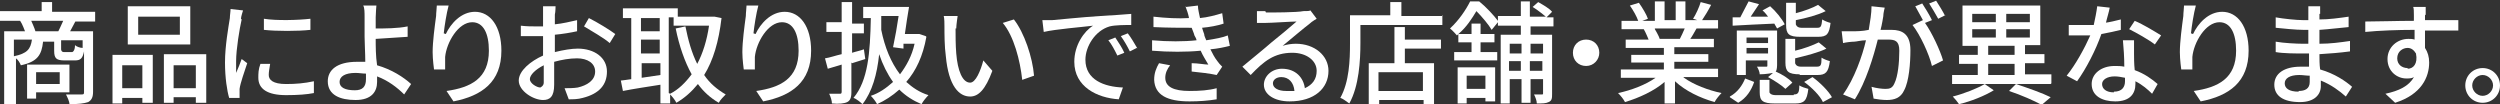
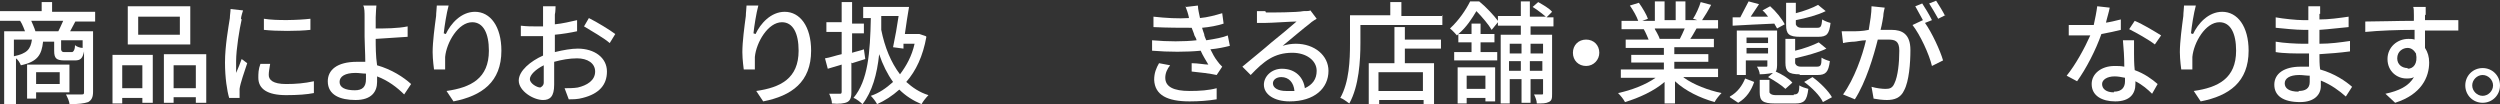
<svg xmlns="http://www.w3.org/2000/svg" id="_レイヤー_2" data-name="レイヤー 2" viewBox="0 0 36 1.5">
  <rect x="0" y="0" width="36" height="1.5" fill="#333333" stroke="none" />
  <defs>
    <style>
      .cls-1 {
        fill: #fff;
      }
    </style>
  </defs>
  <g id="_文字" data-name="文字">
    <g>
      <path class="cls-1" d="M1.09.3c-.03.06-.06.11-.08.15h.33v.87c0,.08-.02.12-.07.15-.06.02-.14.03-.27.03,0-.04-.03-.1-.05-.14.1,0,.19,0,.22,0,.03,0,.04,0,.04-.03v-.59c-.02.1-.05.13-.13.13h-.15c-.12,0-.15-.03-.15-.14v-.13h-.16c-.02.19-.08.29-.32.34-.01-.03-.04-.08-.07-.1v.68H.06V.45h.3s-.04-.11-.07-.15h-.3v-.14h.61V.03h.15v.14h.62v.14h-.29ZM.2.81c.19-.04.24-.1.26-.24H.2v.24ZM.52,1.33v.09h-.13v-.49h.61v.4h-.48ZM.84.45s.05-.1.07-.15h-.46s.05.11.06.15h.32ZM.52,1.04v.17h.34v-.17h-.34ZM1.19.58h-.31v.13s0,.04.04.04h.12s.04-.01.04-.1c.02.02.07.04.11.04v-.11Z" />
      <path class="cls-1" d="M1.62.79h.58v.69h-.15v-.07h-.29v.08h-.14v-.7ZM1.76.94v.33h.29v-.33h-.29ZM2.74.64h-.9V.09h.9v.55ZM2.59.24h-.6v.26h.6V.24ZM2.97.79v.69h-.15v-.08h-.32v.08h-.14v-.7h.61ZM2.82,1.27v-.33h-.32v.33h.32Z" />
      <path class="cls-1" d="M3.48.28c-.03.13-.08.43-.08.6,0,.06,0,.11,0,.17.03-.07.06-.14.08-.2l.08.06c-.04.12-.1.29-.11.37,0,.02,0,.06,0,.07,0,.02,0,.04,0,.06h-.15c-.03-.1-.06-.29-.06-.51,0-.24.05-.51.07-.64,0-.04.01-.09.01-.13l.18.02s-.03.09-.03.12ZM3.87,1.08c0,.07.06.13.25.13.14,0,.26-.01.4-.04v.17c-.1.02-.23.03-.4.03-.27,0-.4-.09-.4-.25,0-.06,0-.12.03-.2h.14c-.01.07-.02.11-.02.16ZM4.47.27v.16c-.18.02-.49.02-.67,0v-.16c.18.03.5.02.67,0Z" />
      <path class="cls-1" d="M5.41.27s0,.09,0,.14c.13,0,.32,0,.46-.03v.15c-.13.01-.33.02-.46.03,0,.1,0,.25.02.38.21.06.38.17.49.27l-.1.15c-.1-.1-.23-.2-.39-.26,0,.03,0,.06,0,.08,0,.14-.08.26-.31.26-.22,0-.4-.07-.4-.27,0-.16.13-.28.42-.28.04,0,.08,0,.12,0,0-.13-.01-.27-.01-.36s0-.21,0-.28c0-.07,0-.14-.02-.17h.19s-.01.12-.01.17ZM5.11,1.3c.11,0,.16-.05.16-.16,0-.02,0-.05,0-.08-.05,0-.1-.01-.15-.01-.15,0-.23.05-.23.13s.08.12.22.12Z" />
      <path class="cls-1" d="M6.42.49c.07-.15.22-.32.42-.32.22,0,.38.21.38.56,0,.45-.28.65-.69.73l-.1-.15c.35-.05.61-.18.61-.58,0-.25-.08-.41-.24-.41-.2,0-.37.29-.39.5,0,.05,0,.11,0,.18h-.16s-.02-.14-.02-.25c0-.15.03-.37.05-.52,0-.05.01-.11.01-.15h.17c-.03.11-.06.3-.07.4Z" />
      <path class="cls-1" d="M7.99.2s0,.09,0,.15c.11-.01.23-.04.32-.06v.16c-.09.02-.21.04-.32.05,0,.06,0,.13,0,.19v.06c.12-.03.24-.05.33-.05.24,0,.42.13.42.33,0,.19-.11.32-.35.38-.07.02-.14.02-.2.02l-.06-.16c.06,0,.13,0,.19-.01.13-.03.25-.1.25-.23,0-.12-.11-.19-.26-.19-.11,0-.22.02-.33.05,0,.13,0,.27,0,.33,0,.17-.06.22-.16.22-.14,0-.35-.13-.35-.28,0-.14.17-.28.35-.36v-.1c0-.06,0-.12,0-.18-.04,0-.08,0-.11,0-.1,0-.16,0-.21,0v-.15c.09.01.15.01.21.01.03,0,.07,0,.11,0,0-.07,0-.13,0-.16,0-.03,0-.1,0-.13h.18s0,.08-.01.12ZM7.78,1.26s.05-.02.05-.07,0-.14,0-.25c-.12.06-.2.14-.2.2s.1.12.15.12ZM8.86.49l-.08.13c-.08-.07-.27-.18-.37-.24l.07-.12c.12.06.3.17.38.23Z" />
-       <path class="cls-1" d="M10.39.26c-.04.34-.12.61-.25.82.08.12.19.21.31.28-.03.03-.08.08-.1.12-.12-.07-.22-.16-.3-.27-.09.11-.19.2-.31.27-.02-.04-.06-.09-.09-.12v.13h-.14v-.27c-.19.03-.39.06-.54.09l-.03-.15s.09-.01.15-.02V.26h-.12V.12h.79v.12h.53s.1.02.1.02ZM9.23.26v.19h.27v-.19h-.27ZM9.23.77h.27v-.2h-.27v.2ZM9.51,1.08v-.17h-.27v.21l.27-.04ZM9.65,1.35c.12-.06.22-.16.31-.28-.1-.18-.18-.41-.23-.66l.14-.03c.04.2.09.38.17.54.08-.15.14-.34.17-.55h-.51v-.12h-.07v1.09Z" />
      <path class="cls-1" d="M10.88.49c.07-.15.22-.32.42-.32.22,0,.38.21.38.56,0,.45-.28.65-.69.73l-.1-.15c.35-.05.61-.18.61-.58,0-.25-.08-.41-.24-.41-.2,0-.37.29-.39.5,0,.05,0,.11,0,.18h-.16s-.02-.14-.02-.25c0-.15.03-.37.05-.52,0-.05.01-.11.01-.15h.17c-.03.11-.06.3-.07.4Z" />
      <path class="cls-1" d="M12.26.9v.43c0,.08-.02.12-.06.14-.04.02-.12.03-.22.02,0-.04-.02-.1-.04-.14.07,0,.13,0,.15,0,.02,0,.03,0,.03-.03v-.39l-.2.06-.04-.15c.07-.01.15-.04.24-.06v-.32h-.22v-.14h.22V.03h.15v.31h.17v.14h-.17v.28c.06-.02.12-.03.17-.05l.02.14-.19.06ZM13.34.53c-.05.28-.15.49-.29.65.09.08.19.15.32.19-.03.03-.08.09-.1.13-.12-.05-.23-.12-.32-.21-.1.09-.21.16-.32.21-.02-.04-.06-.09-.09-.12.12-.04.22-.11.32-.2-.08-.11-.15-.25-.2-.4-.03.29-.1.54-.24.72-.02-.02-.09-.08-.13-.09.21-.25.24-.65.25-1.15h-.11V.1h.56s.1,0,.1,0c-.02.11-.04.25-.06.39h.21s.09.03.09.03ZM12.69.24c0,.07,0,.13,0,.19.05.25.14.47.27.64.09-.12.17-.26.21-.44h-.16v.07s-.15-.02-.15-.02c.03-.14.06-.31.08-.45h-.25Z" />
-       <path class="cls-1" d="M13.76.41c0,.1,0,.24.01.36.02.25.09.42.2.42.08,0,.15-.17.19-.32l.13.15c-.1.27-.2.37-.32.37-.16,0-.31-.15-.35-.58-.02-.14-.02-.33-.02-.43,0-.04,0-.11-.01-.15h.2s-.02.13-.02.18ZM14.89,1.09l-.17.06c-.03-.28-.12-.63-.28-.82l.16-.05c.15.19.27.55.29.81Z" />
-       <path class="cls-1" d="M15.15.29c.12-.01.4-.04.7-.06.17-.01.33-.02.44-.03v.16c-.09,0-.23,0-.31.02-.21.06-.35.29-.35.48,0,.29.27.39.54.4l-.06.17c-.31-.02-.64-.18-.64-.54,0-.24.14-.44.27-.52-.16.02-.54.05-.71.09l-.02-.17c.06,0,.12,0,.15,0ZM16.19.76l-.1.04c-.04-.08-.08-.16-.13-.22l.1-.04c.04.06.1.15.13.22ZM16.37.69l-.1.05c-.04-.08-.08-.15-.13-.22l.1-.04c.04.05.1.15.14.22Z" />
      <path class="cls-1" d="M17.08.1l.17-.02c0,.06.02.12.03.18.11-.01.22-.04.32-.07l.02.15c-.09.03-.2.05-.31.06.01.03.02.07.03.09,0,.03.02.06.03.09.13-.02.24-.04.31-.07l.03.15c-.08.02-.17.04-.28.05.03.06.06.12.1.17.02.03.04.05.07.08l-.08.12c-.09-.02-.25-.04-.36-.05v-.12c.09,0,.19.02.24.02-.04-.07-.08-.13-.11-.2-.2.02-.46.02-.7,0v-.15c.23.02.46.02.64,0,0-.02-.02-.05-.03-.07-.01-.04-.03-.08-.04-.11-.15,0-.35,0-.55-.01v-.15c.18.02.36.03.51.02,0,0,0,0,0-.01-.01-.05-.03-.11-.05-.16ZM16.78,1.12c0,.13.12.19.35.19.15,0,.28-.01.39-.04v.16c-.12.02-.25.03-.39.03-.32,0-.5-.09-.51-.31,0-.1.03-.17.07-.24l.16.03c-.04.05-.07.11-.07.18Z" />
      <path class="cls-1" d="M18.23.18c.08,0,.45,0,.54-.02.06,0,.08,0,.1-.01l.09.12s-.07.04-.1.07c-.08.06-.28.23-.39.32.06-.02.13-.03.19-.03.27,0,.47.17.47.39,0,.25-.2.44-.56.44-.22,0-.37-.1-.37-.24,0-.12.11-.23.26-.23.2,0,.31.13.33.28.11-.05.17-.13.17-.25,0-.15-.15-.26-.35-.26-.26,0-.41.12-.6.32l-.12-.12c.12-.1.33-.27.42-.35.09-.07.28-.23.36-.3-.08,0-.36.02-.45.02-.04,0-.08,0-.12,0v-.17s.08,0,.12,0ZM18.53,1.31s.08,0,.11,0c-.01-.12-.08-.2-.19-.2-.07,0-.12.04-.12.09,0,.07.08.11.19.11Z" />
      <path class="cls-1" d="M20.77.22v.14h-1.18v.26c0,.25-.02.62-.16.87-.03-.02-.09-.07-.13-.08.13-.23.14-.55.14-.78V.22h.58V.03h.16v.2h.6ZM20.23.57h.52v.13h-.52v.21h.42v.59h-.15v-.06h-.64v.06h-.15v-.59h.37V.39h.15v.17ZM20.49,1.04h-.64v.27h.64v-.27Z" />
      <path class="cls-1" d="M22.04.37v.13h.31v.85c0,.06,0,.1-.05.12-.04.02-.09.02-.17.02,0-.04-.02-.09-.04-.13.05,0,.09,0,.11,0s.02,0,.02-.02v-.2h-.18v.34h-.13v-.34h-.17v.35h-.13v-.99h.29v-.13h-.33v-.05l-.09.11c-.04-.07-.14-.19-.22-.27-.06.1-.14.23-.26.33h.19v-.15h.13v.15h.2v.12h-.2v.14h.24v.12h-.62v-.12h.25v-.14h-.19v-.12l-.02.02s-.07-.08-.1-.1c.13-.12.23-.27.29-.39h.13c.1.08.21.2.27.28v-.07h.33V.02h.13v.22h.23s-.12-.1-.19-.14l.08-.07c.07.04.16.09.2.14l-.08.08h.1v.13h-.33ZM20.99.97h.54v.49h-.14v-.05h-.27v.08h-.13v-.52ZM21.12,1.09v.19h.27v-.19h-.27ZM21.74.63v.14h.17v-.14h-.17ZM21.9,1.02v-.14h-.17v.14h.17ZM22.04.63v.14h.18v-.14h-.18ZM22.21,1.02v-.14h-.18v.14h.18Z" />
      <path class="cls-1" d="M23.03.76c0,.1-.08.19-.19.19s-.19-.08-.19-.19.08-.19.19-.19.19.08.19.19Z" />
      <path class="cls-1" d="M24.25,1.12c.14.1.35.18.54.22-.03.03-.08.09-.1.13-.21-.06-.42-.16-.57-.3v.32h-.15v-.31c-.15.13-.37.23-.57.29-.02-.04-.06-.09-.1-.13.19-.04.4-.12.54-.22h-.5v-.12h.62v-.1h-.47v-.11h.47v-.1h-.55v-.12h.33s-.04-.1-.07-.15h.04s-.36,0-.36,0v-.12h.24c-.02-.06-.07-.15-.12-.22l.13-.04c.05.07.11.17.13.23l-.08.03h.18V.02h.14v.27h.16V.02h.14v.27h.17l-.06-.02c.04-.06.09-.17.11-.24l.15.04c-.04.08-.09.16-.13.22h.23v.12h-.31c-.03.05-.06.11-.09.15h.34v.12h-.57v.1h.49v.11h-.49v.1h.63v.12h-.5ZM23.83.42s.06.1.07.14h-.05s.34,0,.34,0c.02-.04.05-.1.07-.15h-.43Z" />
      <path class="cls-1" d="M24.91,1.39c.11-.06.18-.16.22-.26l.13.05c-.04.12-.11.23-.23.3l-.12-.08ZM24.93.25h.13c.04-.08.09-.17.12-.23l.15.04c-.04.06-.08.12-.12.18h.25s-.05-.07-.08-.09l.11-.06c.08.07.17.18.21.26l-.11.06s-.03-.05-.04-.07c-.22.01-.44.02-.6.03v-.12ZM25.53,1.05s-.1.02-.19.02c0-.03-.02-.08-.04-.11.06,0,.11,0,.13,0,.02,0,.02,0,.02-.02v-.07h-.31v.21h-.13V.44h.58v.5s0,.07-.02.09c.09.04.19.1.24.16l-.1.09c-.05-.05-.16-.12-.25-.17l.06-.05ZM25.15.54v.08h.31v-.08h-.31ZM25.46.77v-.08h-.31v.08h.31ZM25.83,1.36c.06,0,.08-.02.08-.13.03.02.09.04.13.05-.02.17-.06.21-.19.21h-.29c-.18,0-.22-.04-.22-.16v-.18h.14v.18s.01.04.09.04h.26ZM25.92.53c-.16,0-.2-.04-.2-.17V.04h.14v.15c.12-.03.25-.08.32-.12l.11.09c-.12.06-.28.1-.43.13v.06s.01.05.08.05h.23c.05,0,.06-.02.07-.12.03.02.08.04.12.05-.02.16-.05.2-.18.2h-.25ZM25.92,1.07c-.17,0-.21-.04-.21-.17v-.34h.14v.17c.13-.03.26-.08.34-.12l.11.09c-.12.06-.29.1-.45.14v.07s.01.05.08.05h.23c.06,0,.07-.02.07-.13.03.02.08.04.12.05-.02.16-.06.2-.18.2h-.26ZM26.1,1.11c.11.08.23.2.28.29l-.13.07c-.04-.09-.16-.21-.27-.29l.12-.07Z" />
      <path class="cls-1" d="M27.12.23s-.02.13-.04.2c.07,0,.12,0,.16,0,.15,0,.27.06.27.29,0,.19-.02.45-.09.58-.05.11-.14.14-.25.14-.06,0-.14-.01-.19-.02l-.03-.17c.07.02.15.03.2.03.06,0,.1-.01.13-.08.05-.1.07-.3.07-.47,0-.14-.06-.16-.16-.16-.03,0-.09,0-.15,0-.06.24-.17.61-.33.86l-.17-.07c.16-.22.28-.56.33-.78-.07,0-.14.02-.17.02-.04,0-.12.01-.16.02l-.02-.17c.05,0,.1,0,.16,0,.05,0,.14,0,.23-.02.02-.12.04-.24.04-.34l.19.02s-.02.08-.02.11ZM27.82.29l-.1.04c.1.14.22.4.26.54l-.16.08c-.04-.17-.17-.45-.28-.59l.15-.07s0,0,0,0c-.03-.06-.08-.14-.11-.2l.1-.04c.04.06.1.16.13.22ZM28.01.22l-.1.05c-.04-.07-.09-.16-.13-.22l.1-.04c.04.06.1.16.13.22Z" />
-       <path class="cls-1" d="M29.53,1.21h-.5c.18.06.38.13.5.19l-.13.11c-.11-.06-.29-.14-.47-.2l.1-.1h-.92v-.13h.37v-.16h-.27v-.13h.27v-.13h-.22V.08h1.12v.57h-.22v.13h.28v.13h-.28v.16h.38v.13ZM28.71,1.3c-.13.08-.33.16-.5.2-.02-.03-.06-.08-.09-.11.16-.04.36-.12.46-.18l.13.09ZM28.4.32h.34v-.12h-.34v.12ZM28.4.54h.34v-.12h-.34v.12ZM28.63.79h.38v-.13h-.38v.13ZM28.63,1.08h.38v-.16h-.38v.16ZM29.23.2h-.34v.12h.34v-.12ZM29.23.42h-.34v.12h.34v-.12Z" />
      <path class="cls-1" d="M30.3.33c.08-.01.16-.03.24-.05v.15c-.08.02-.17.04-.28.06-.08.23-.22.5-.35.68l-.15-.08c.13-.16.26-.4.34-.58-.04,0-.08,0-.12,0-.06,0-.13,0-.19,0v-.15c.05,0,.13,0,.19,0,.05,0,.11,0,.17,0,.02-.09.04-.19.05-.27l.18.02c-.01.06-.04.15-.06.24ZM30.73.77c0,.05,0,.15.01.24.14.05.25.13.33.2l-.08.14c-.06-.06-.14-.13-.24-.18v.04c0,.14-.08.25-.29.25-.19,0-.34-.08-.34-.25,0-.15.14-.26.33-.26.05,0,.09,0,.14.01,0-.13-.01-.28-.02-.38h.16c0,.07,0,.12,0,.19ZM30.44,1.32c.12,0,.16-.07.16-.15,0-.01,0-.03,0-.05-.05-.01-.1-.02-.15-.02-.11,0-.18.05-.18.11,0,.07.06.12.17.12ZM30.66.42l.08-.12c.12.05.3.16.38.21l-.09.13c-.09-.07-.27-.17-.37-.22Z" />
      <path class="cls-1" d="M31.58.49c.07-.15.22-.32.42-.32.22,0,.38.21.38.56,0,.45-.28.65-.69.73l-.1-.15c.35-.05.61-.18.61-.58,0-.25-.08-.41-.24-.41-.2,0-.37.29-.39.5,0,.05,0,.11,0,.18h-.16s-.02-.14-.02-.25c0-.15.03-.37.05-.52,0-.05.01-.11.01-.15h.17c-.03.11-.06.3-.07.4Z" />
      <path class="cls-1" d="M33.4.2s0,.05,0,.08c.14,0,.28-.02.42-.04v.15c-.12.01-.27.03-.42.04v.2c.16,0,.3-.02.44-.04v.15c-.15.02-.28.03-.44.04,0,.07,0,.15.01.22.21.06.37.17.46.25l-.09.14c-.09-.08-.21-.17-.36-.23,0,.03,0,.06,0,.08,0,.12-.09.23-.3.23-.24,0-.37-.09-.37-.25s.14-.26.38-.26c.04,0,.08,0,.12,0,0-.06,0-.13,0-.19h-.09c-.1,0-.28,0-.39-.02v-.15c.11.02.3.03.39.03h.08v-.2h-.07c-.11,0-.3-.02-.4-.03v-.15c.11.02.3.04.4.04h.07v-.1s0-.08,0-.1h.17s0,.06,0,.11ZM33.1,1.31c.09,0,.16-.03.16-.13,0-.02,0-.05,0-.09-.05,0-.1-.01-.15-.01-.14,0-.21.05-.21.12,0,.07.06.12.2.12Z" />
      <path class="cls-1" d="M34.92.21s0,.05,0,.08h.48v.15c-.1,0-.25,0-.48,0,0,.09,0,.18,0,.25.04.06.06.13.06.21,0,.21-.11.46-.49.58l-.14-.13c.19-.04.34-.11.41-.24-.03.02-.07.02-.11.02-.13,0-.27-.1-.27-.28,0-.17.14-.29.3-.29.03,0,.06,0,.09.01,0-.04,0-.09,0-.14-.24,0-.51.01-.71.03v-.15c.18,0,.47-.01.7-.01,0-.04,0-.06,0-.08,0-.05,0-.1-.01-.12h.18s0,.09,0,.12ZM34.67.99c.08,0,.15-.07.12-.22-.03-.05-.07-.08-.12-.08-.07,0-.15.05-.15.15,0,.09.07.14.15.14Z" />
      <path class="cls-1" d="M36,1.23c0,.14-.11.25-.25.25s-.25-.11-.25-.25.11-.25.25-.25.25.11.25.25ZM35.9,1.23c0-.08-.07-.15-.15-.15s-.15.07-.15.15.07.15.15.15.15-.07.15-.15Z" />
    </g>
  </g>
</svg>